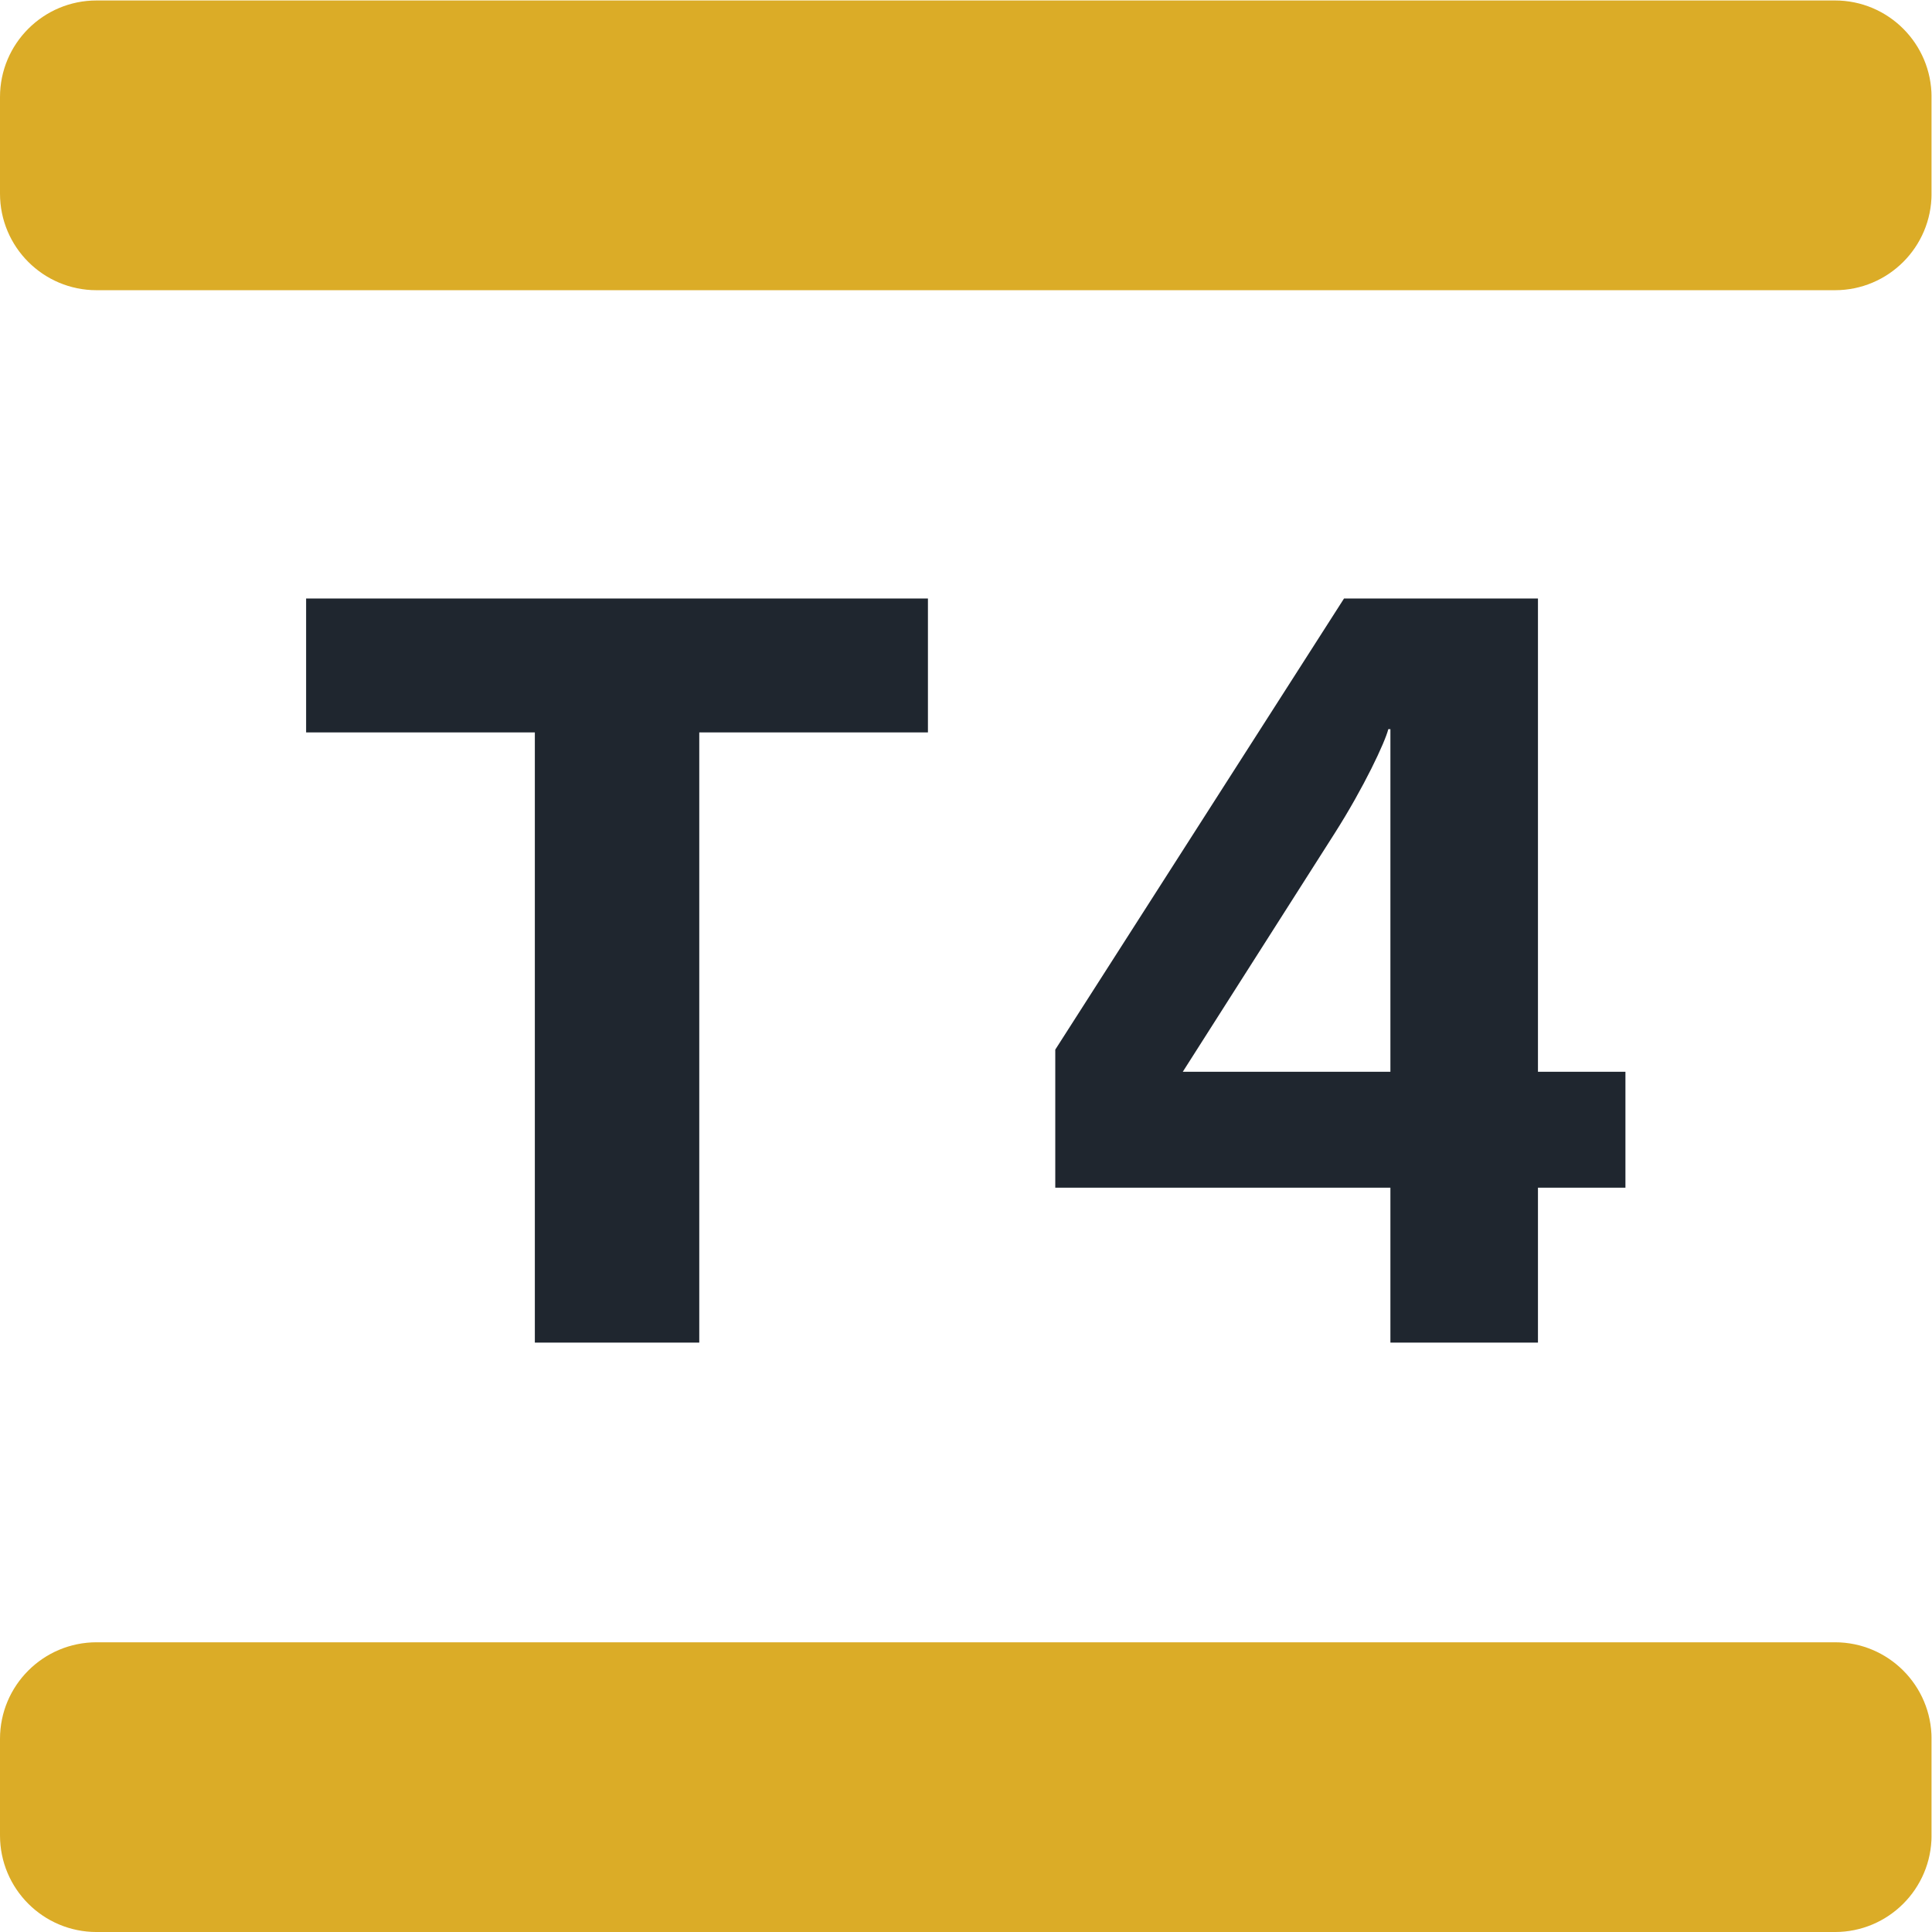
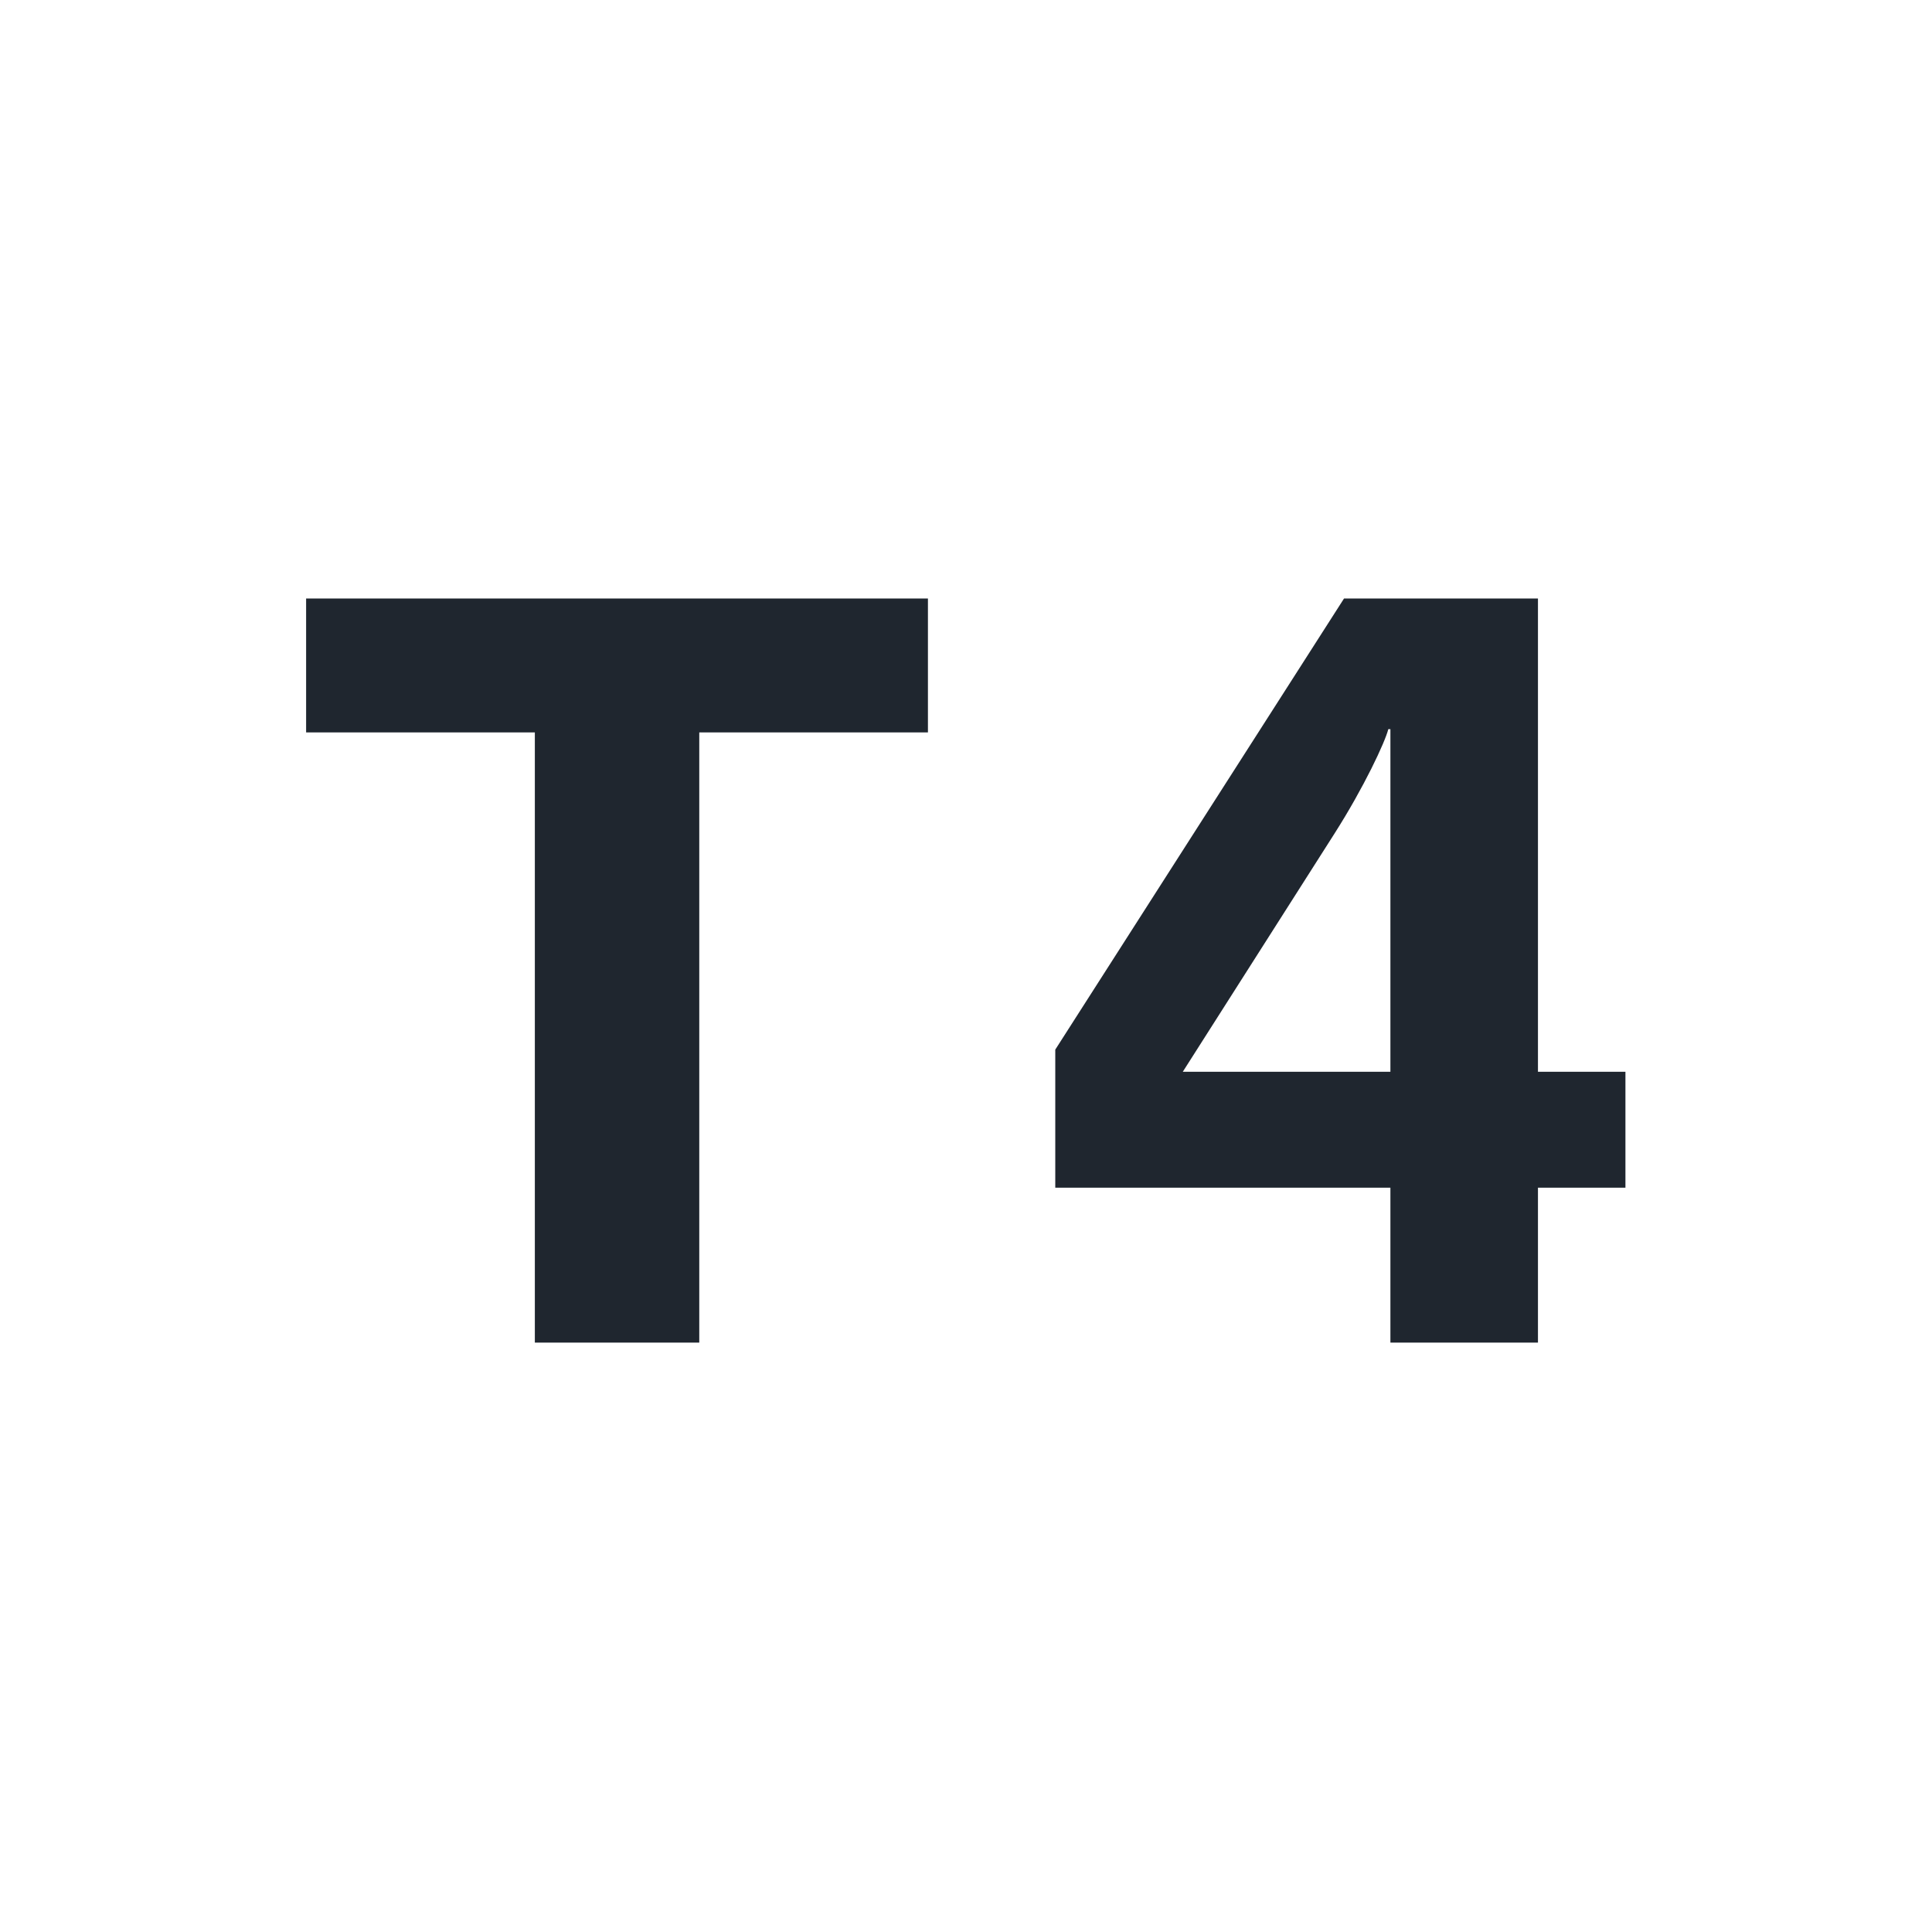
<svg xmlns="http://www.w3.org/2000/svg" viewBox="0 0 377.947 377.947" height="377.947" width="377.947" xml:space="preserve" id="svg2" version="1.1">
  <defs id="defs6">
    <clipPath id="clipPath18" clipPathUnits="userSpaceOnUse">
      <path id="path16" d="M 0,283.46 H 283.46 V 0 H 0 Z" />
    </clipPath>
  </defs>
  <g transform="matrix(1.333,0,0,-1.333,0,377.947)" id="g10">
    <g id="g12">
      <g clip-path="url(#clipPath18)" id="g14">
        <g transform="translate(204.05,176.519)" id="g20">
          <path id="path22" style="fill:#1f262f;fill-opacity:1;fill-rule:nonzero;stroke:none" d="M 0,0 H -0.311 C -0.771,-1.864 -3.87,-8.514 -8.203,-15.314 L -30.469,-50.275 H 0 Z M 21.653,-67.286 V -90.021 H 0 v 22.735 h -49.183 v 20.26 l 42.374,66.202 h 28.462 v -69.451 h 12.838 v -17.011 z m -123.082,66.815 v -89.55 h -24.13 v 89.55 h -33.567 v 19.647 h 91.255 V -0.471 Z" />
        </g>
        <g transform="translate(283.465,14.171)" id="g24">
-           <path id="path26" style="fill:#dbac27;fill-opacity:1;fill-rule:nonzero;stroke:none" d="m 0,0 v 14.173 c 0,7.828 -6.346,14.174 -14.174,14.174 h -255.118 c -7.827,0 -14.173,-6.346 -14.173,-14.174 V 0 c 0,-7.828 6.346,-14.173 14.173,-14.173 H -14.174 C -6.346,-14.173 0,-7.828 0,0 m -14.174,226.771 h -255.118 c -7.827,0 -14.173,6.346 -14.173,14.174 v 14.173 c 0,7.828 6.346,14.174 14.173,14.174 H -14.174 C -6.346,269.292 0,262.946 0,255.118 v -14.173 c 0,-7.828 -6.346,-14.174 -14.174,-14.174" />
-         </g>
+           </g>
      </g>
    </g>
  </g>
</svg>